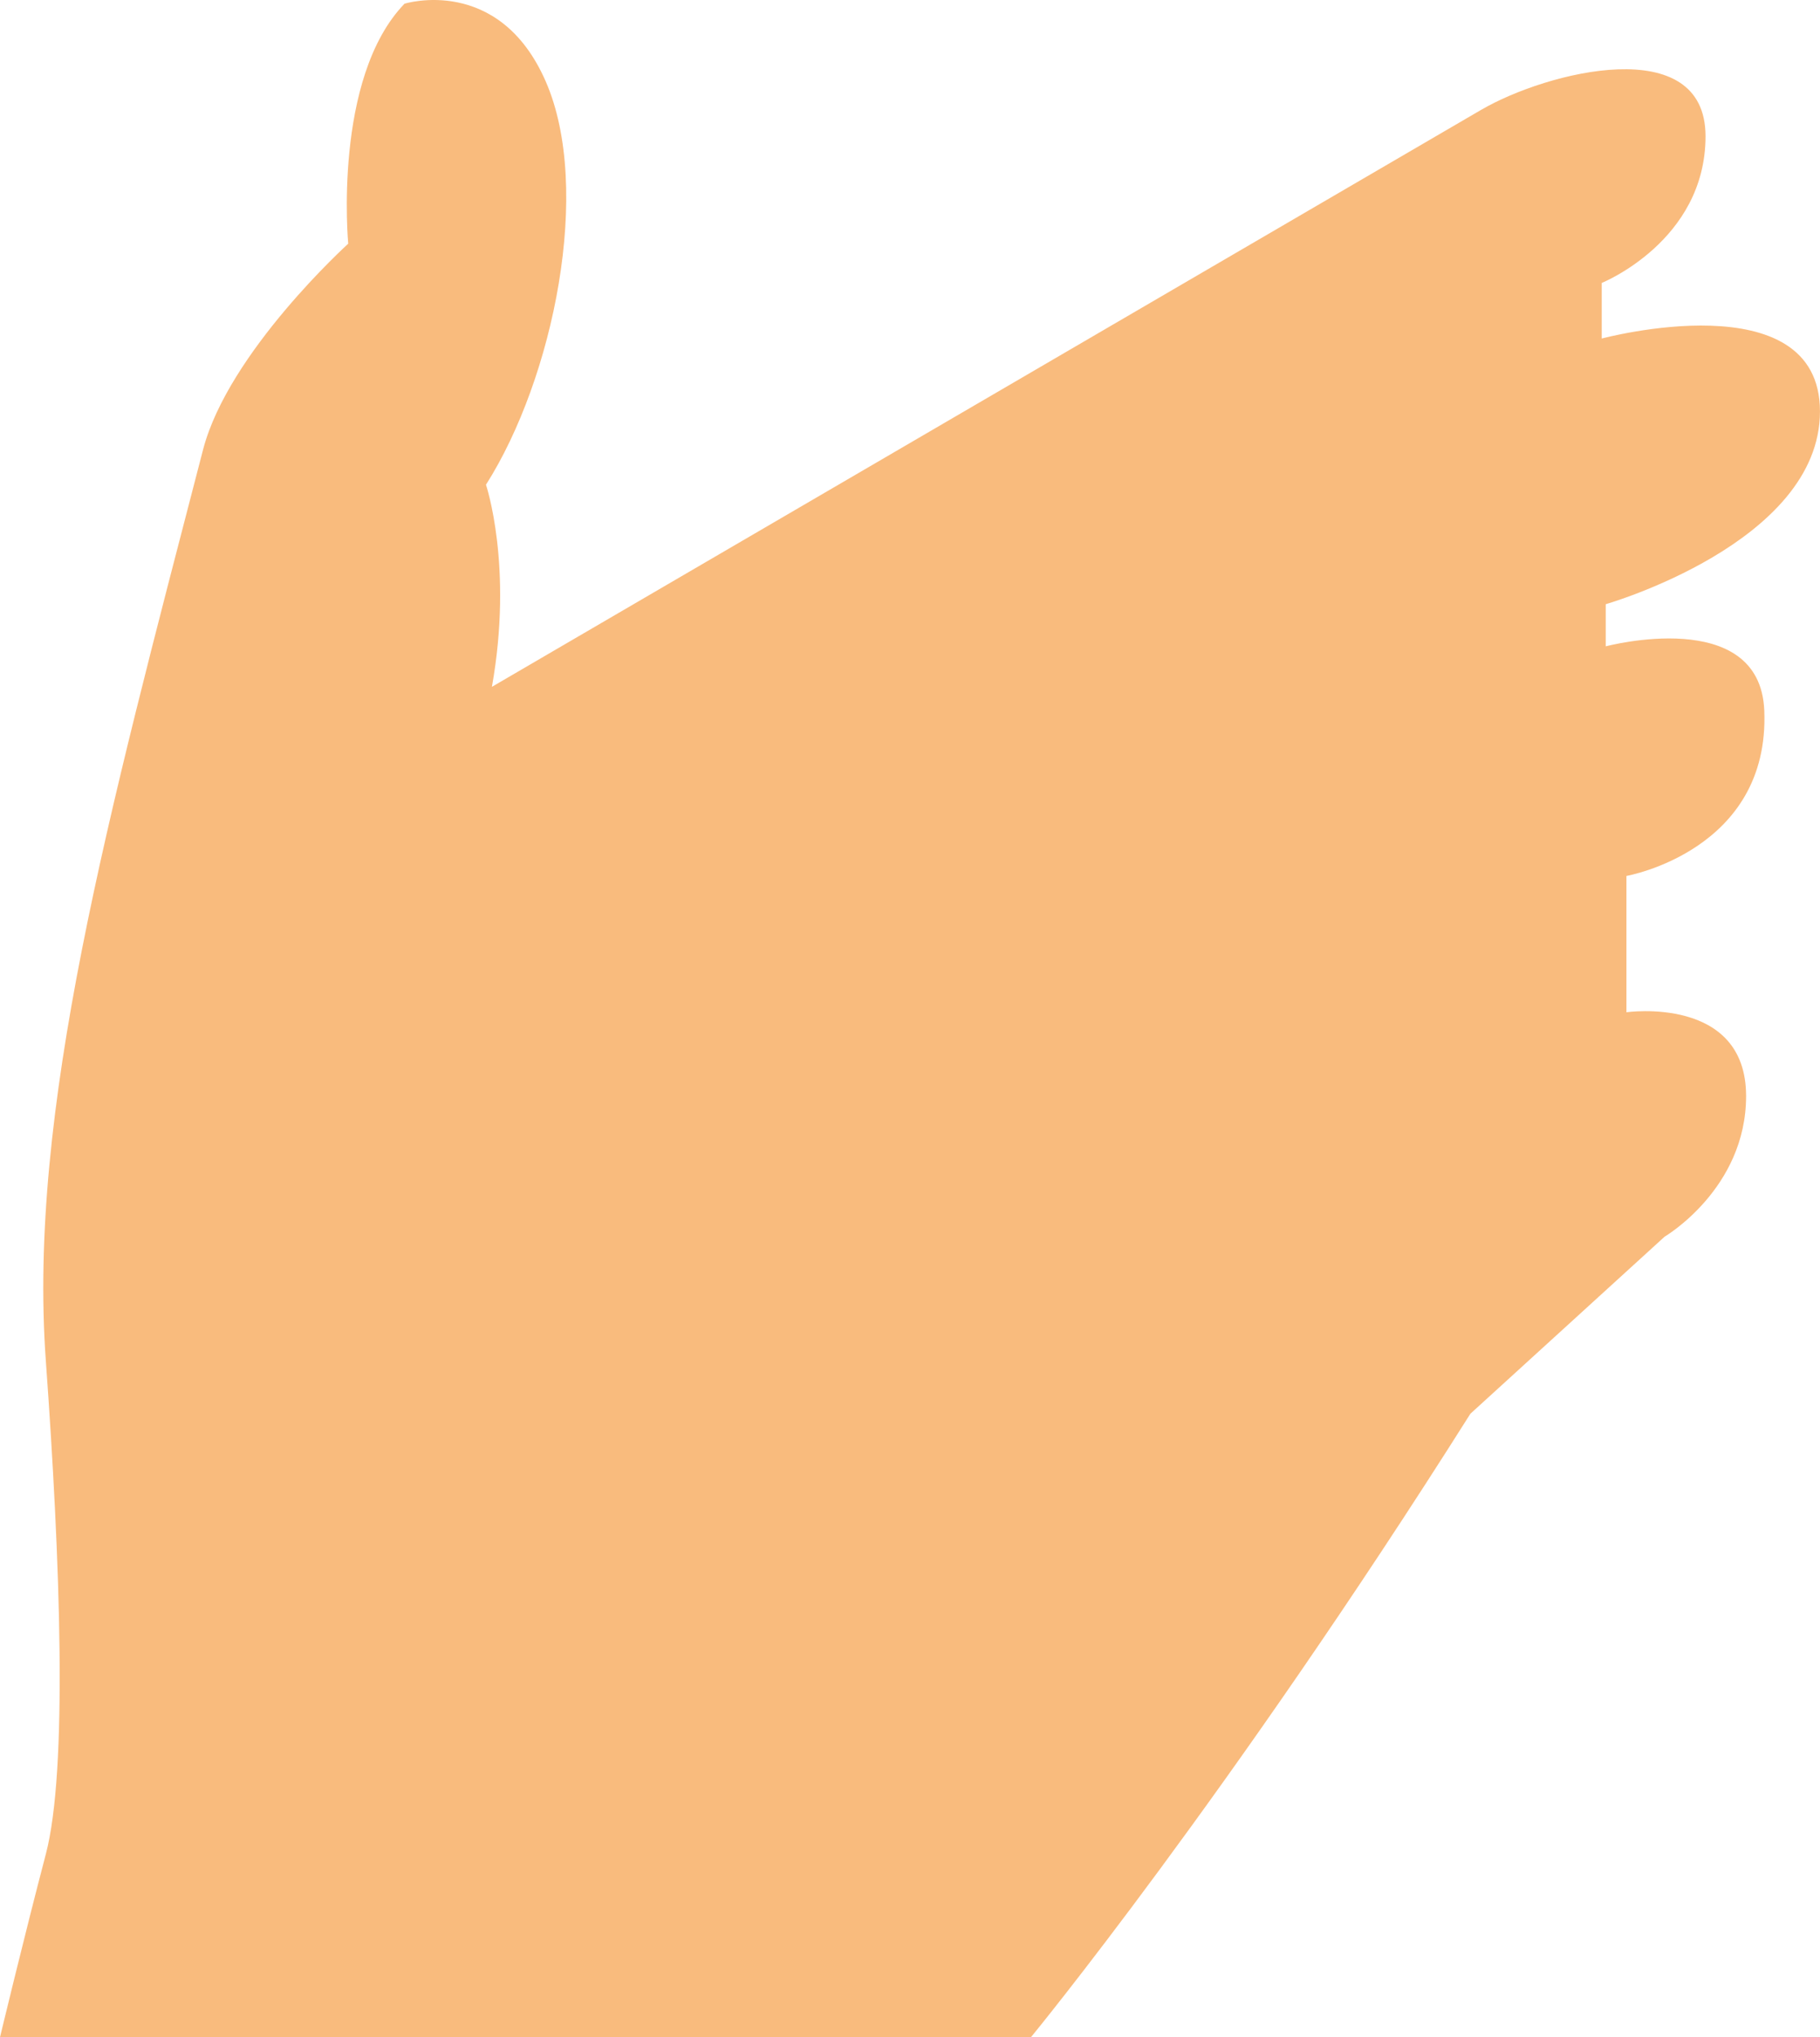
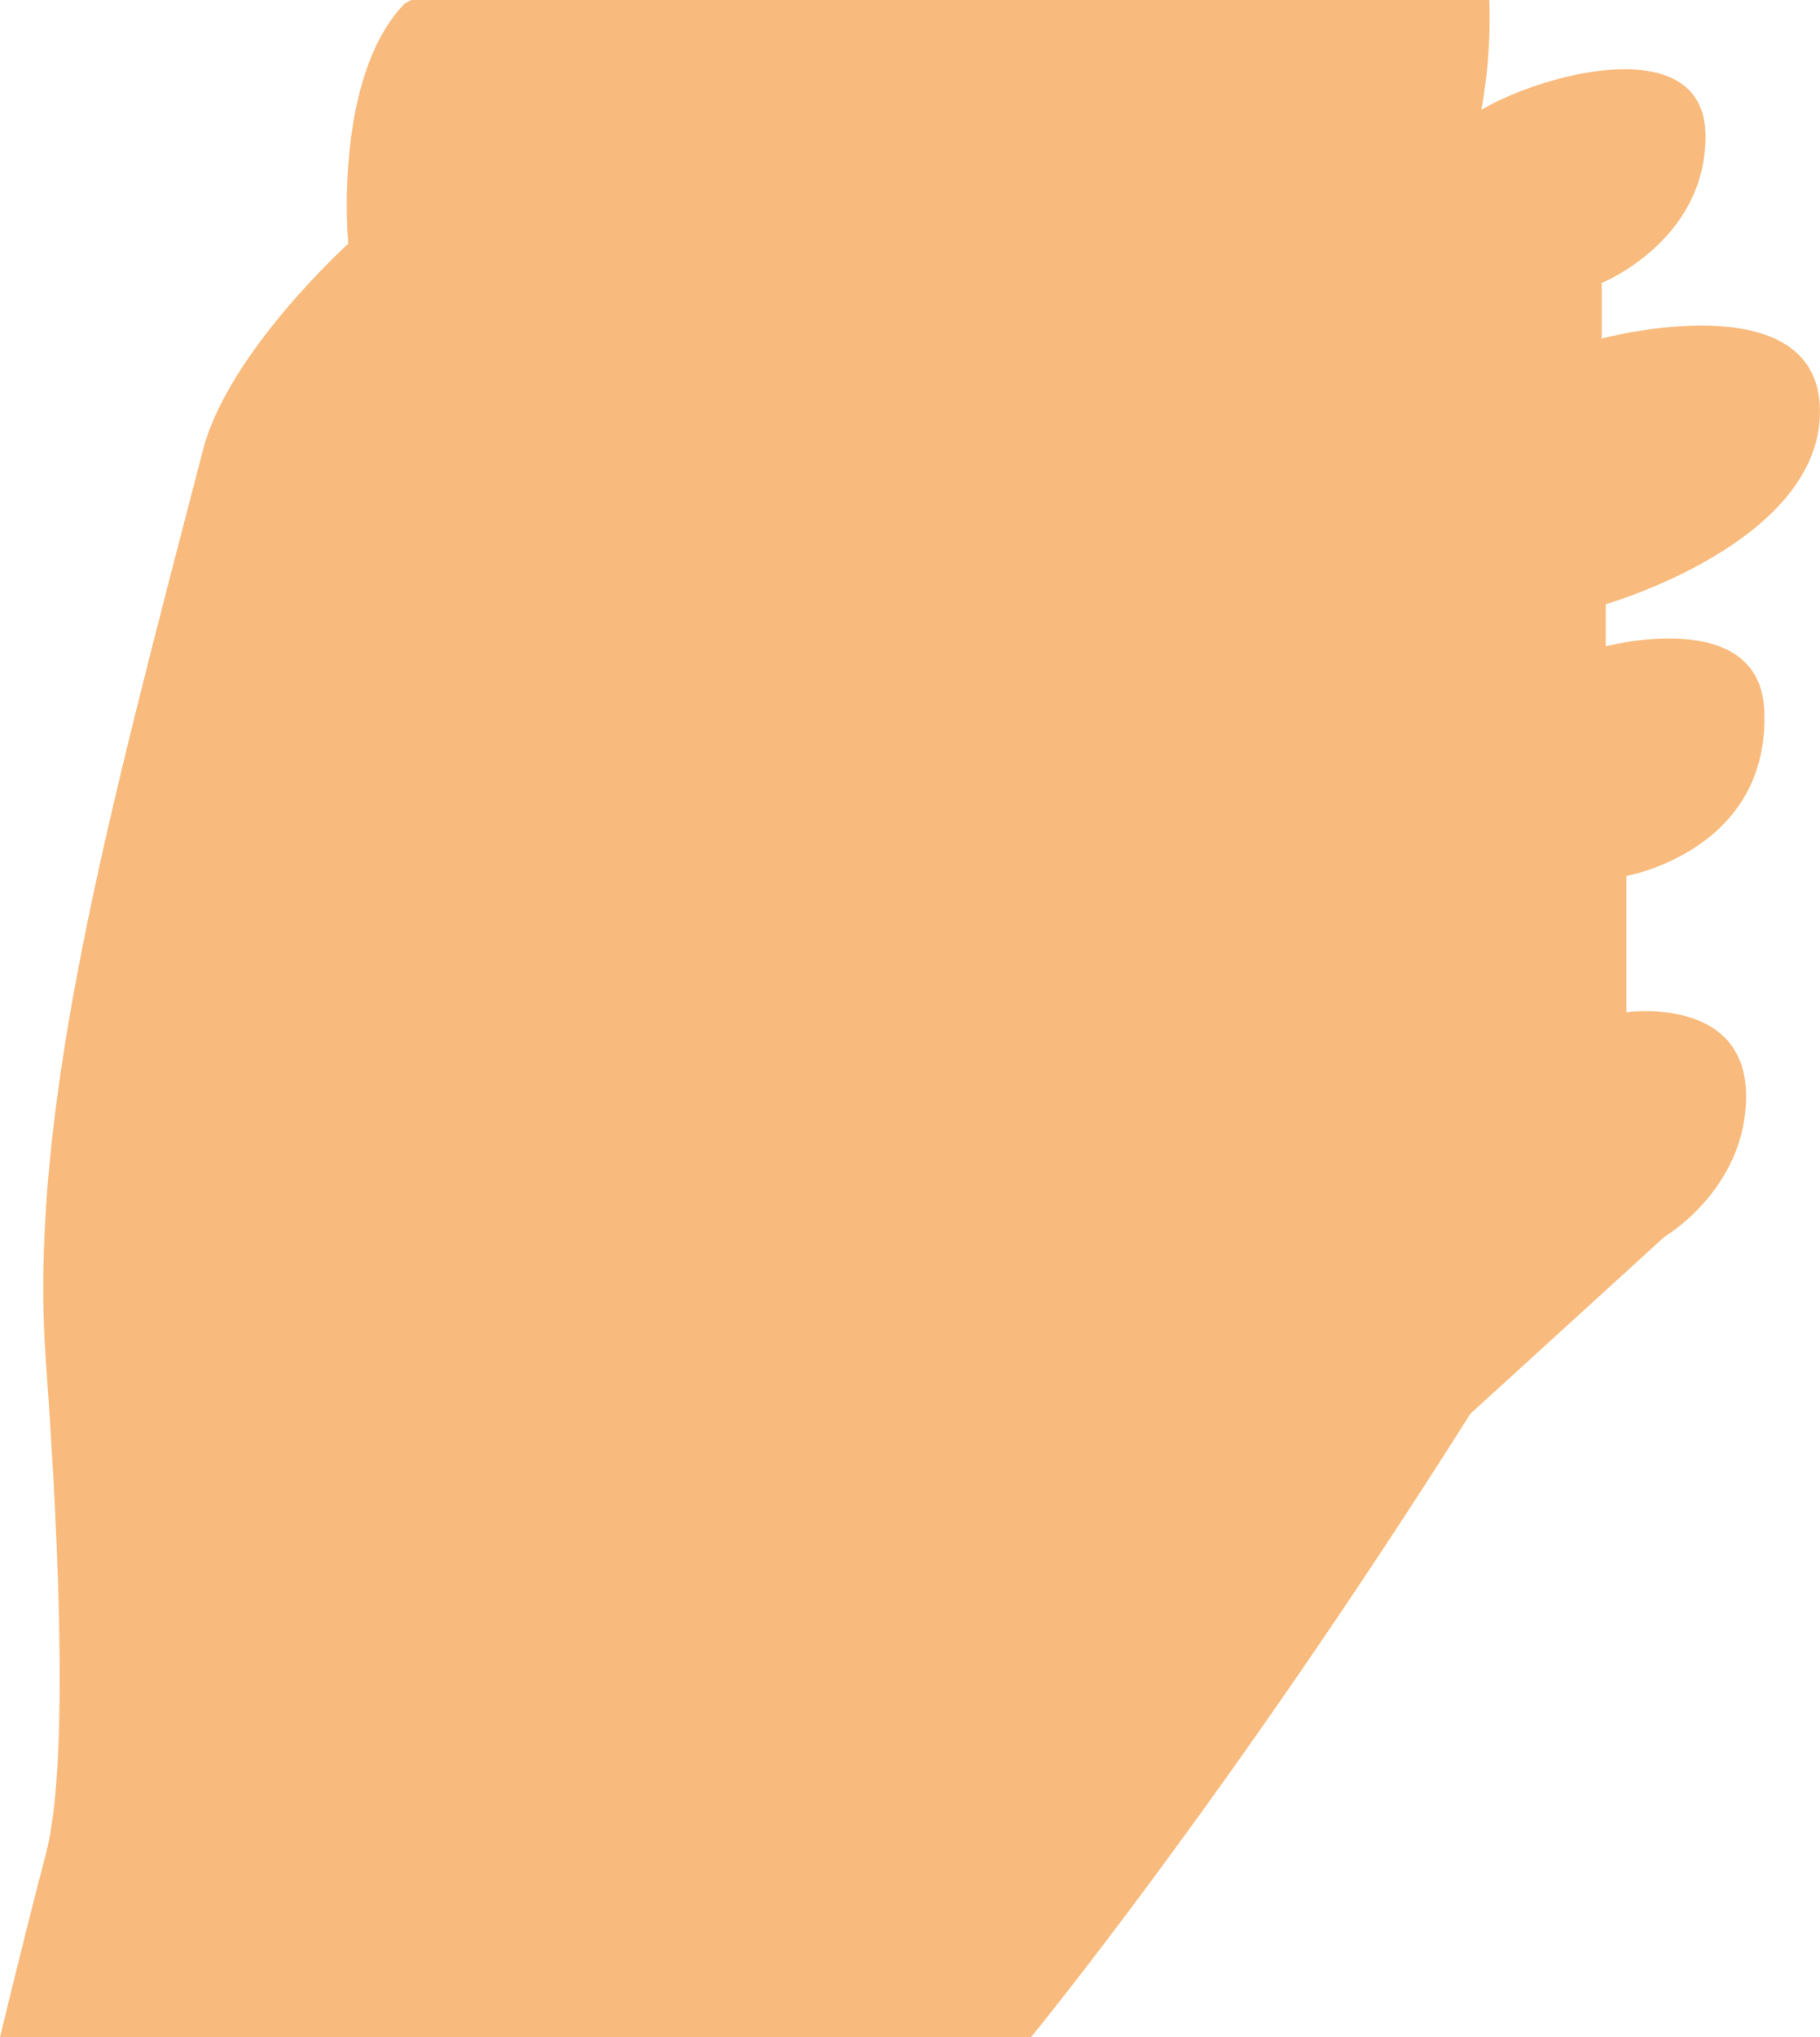
<svg xmlns="http://www.w3.org/2000/svg" id="Layer_7" viewBox="0 0 600.37 671.78">
  <defs>
    <style>.cls-1{fill:#f9bb7d;}</style>
  </defs>
-   <path class="cls-1" d="m488.68,36.17L162.27,226.48c7.1-39.82-1.96-66.64-1.96-66.64,22.32-35.12,35.15-97.65,19.71-132.99S133.44,1.22,133.44,1.22c-23.71,24.56-18.57,79.14-18.57,79.14,0,0-39.54,35.77-47.89,67.93-31.47,121.26-57.8,218.31-51.86,300.42,4.79,66.25,7.27,134.98,0,162.68s-15.12,60.39-15.12,60.39h340.07s65.24-79.35,144.97-205.6l64.07-58.39s26.88-15.75,26.88-46.37c0-33.27-39.47-27.63-39.47-27.63v-44.95s47.39-8.31,45.47-54.57c-1.44-34.68-52.3-21.14-52.3-21.14v-13.9s70.67-20.23,70.67-63.56-71.99-24.04-71.99-24.04v-18.33s34.24-13.79,34.24-48.37-52.35-21.33-73.93-8.75Z" />
+   <path class="cls-1" d="m488.68,36.17c7.1-39.82-1.96-66.64-1.96-66.64,22.32-35.12,35.15-97.65,19.71-132.99S133.44,1.22,133.44,1.22c-23.71,24.56-18.57,79.14-18.57,79.14,0,0-39.54,35.77-47.89,67.93-31.47,121.26-57.8,218.31-51.86,300.42,4.79,66.25,7.27,134.98,0,162.68s-15.12,60.39-15.12,60.39h340.07s65.24-79.35,144.97-205.6l64.07-58.39s26.88-15.75,26.88-46.37c0-33.27-39.47-27.63-39.47-27.63v-44.95s47.39-8.31,45.47-54.57c-1.44-34.68-52.3-21.14-52.3-21.14v-13.9s70.67-20.23,70.67-63.56-71.99-24.04-71.99-24.04v-18.33s34.24-13.79,34.24-48.37-52.35-21.33-73.93-8.75Z" />
</svg>